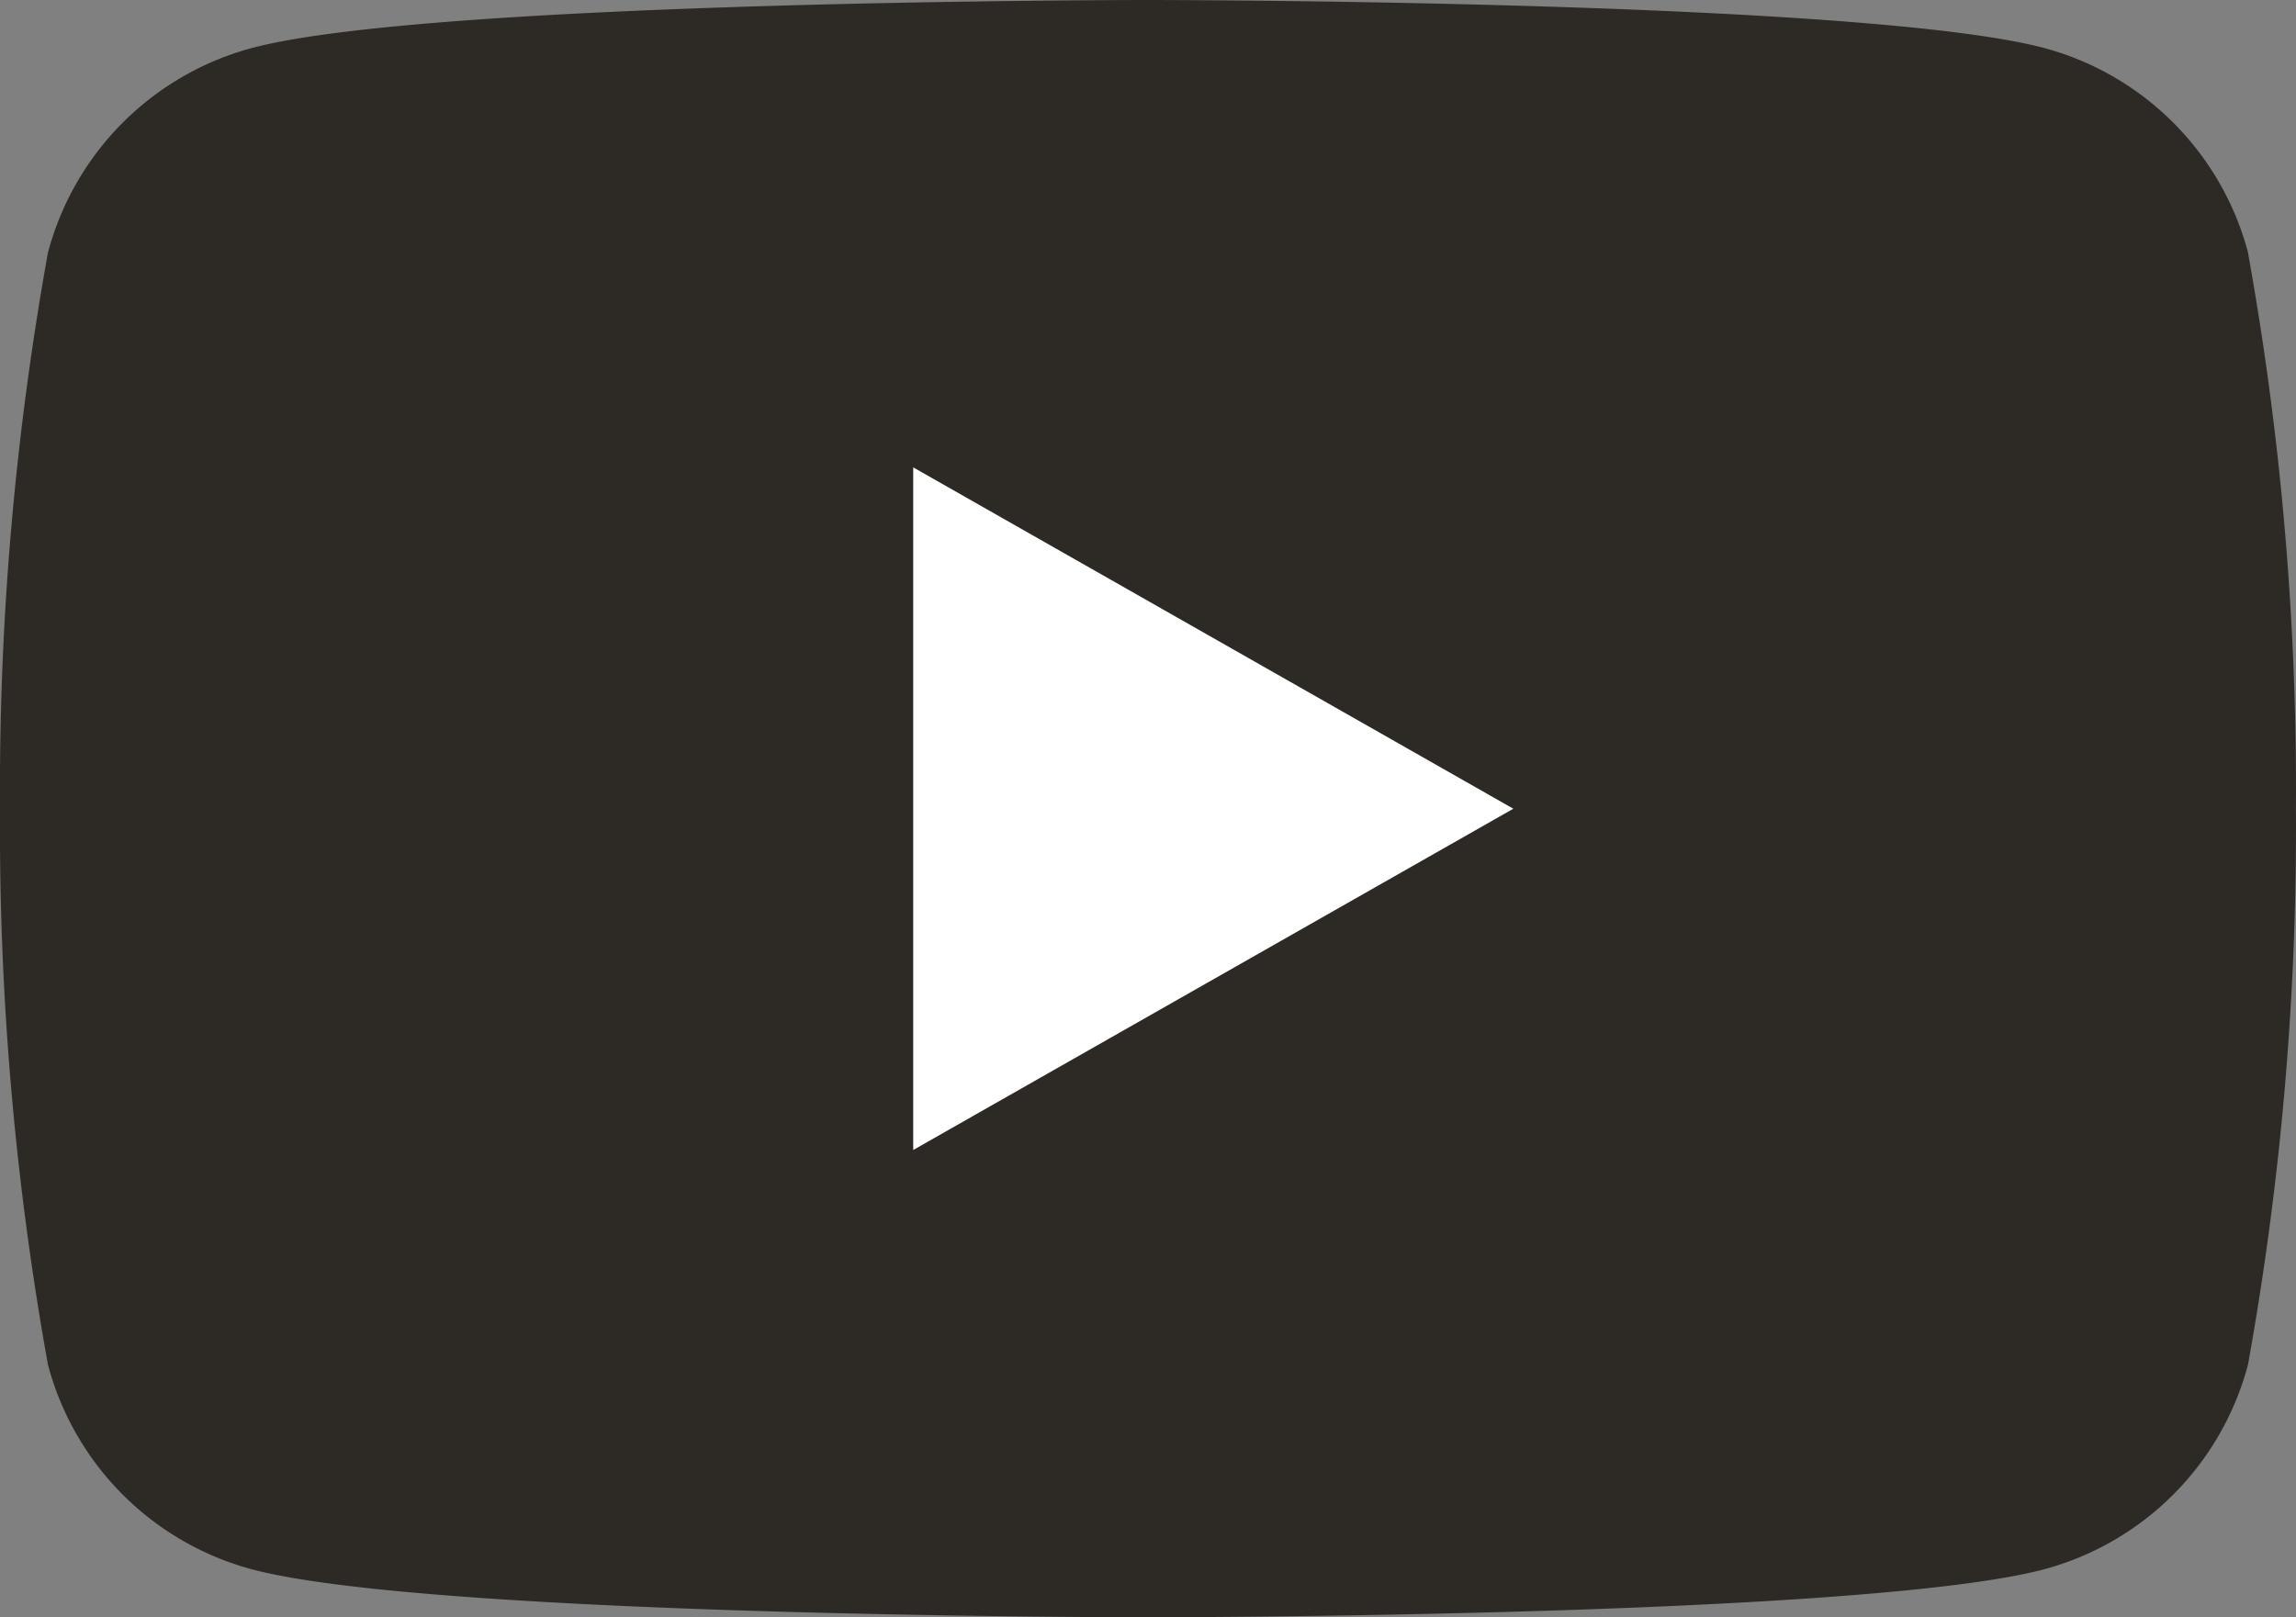
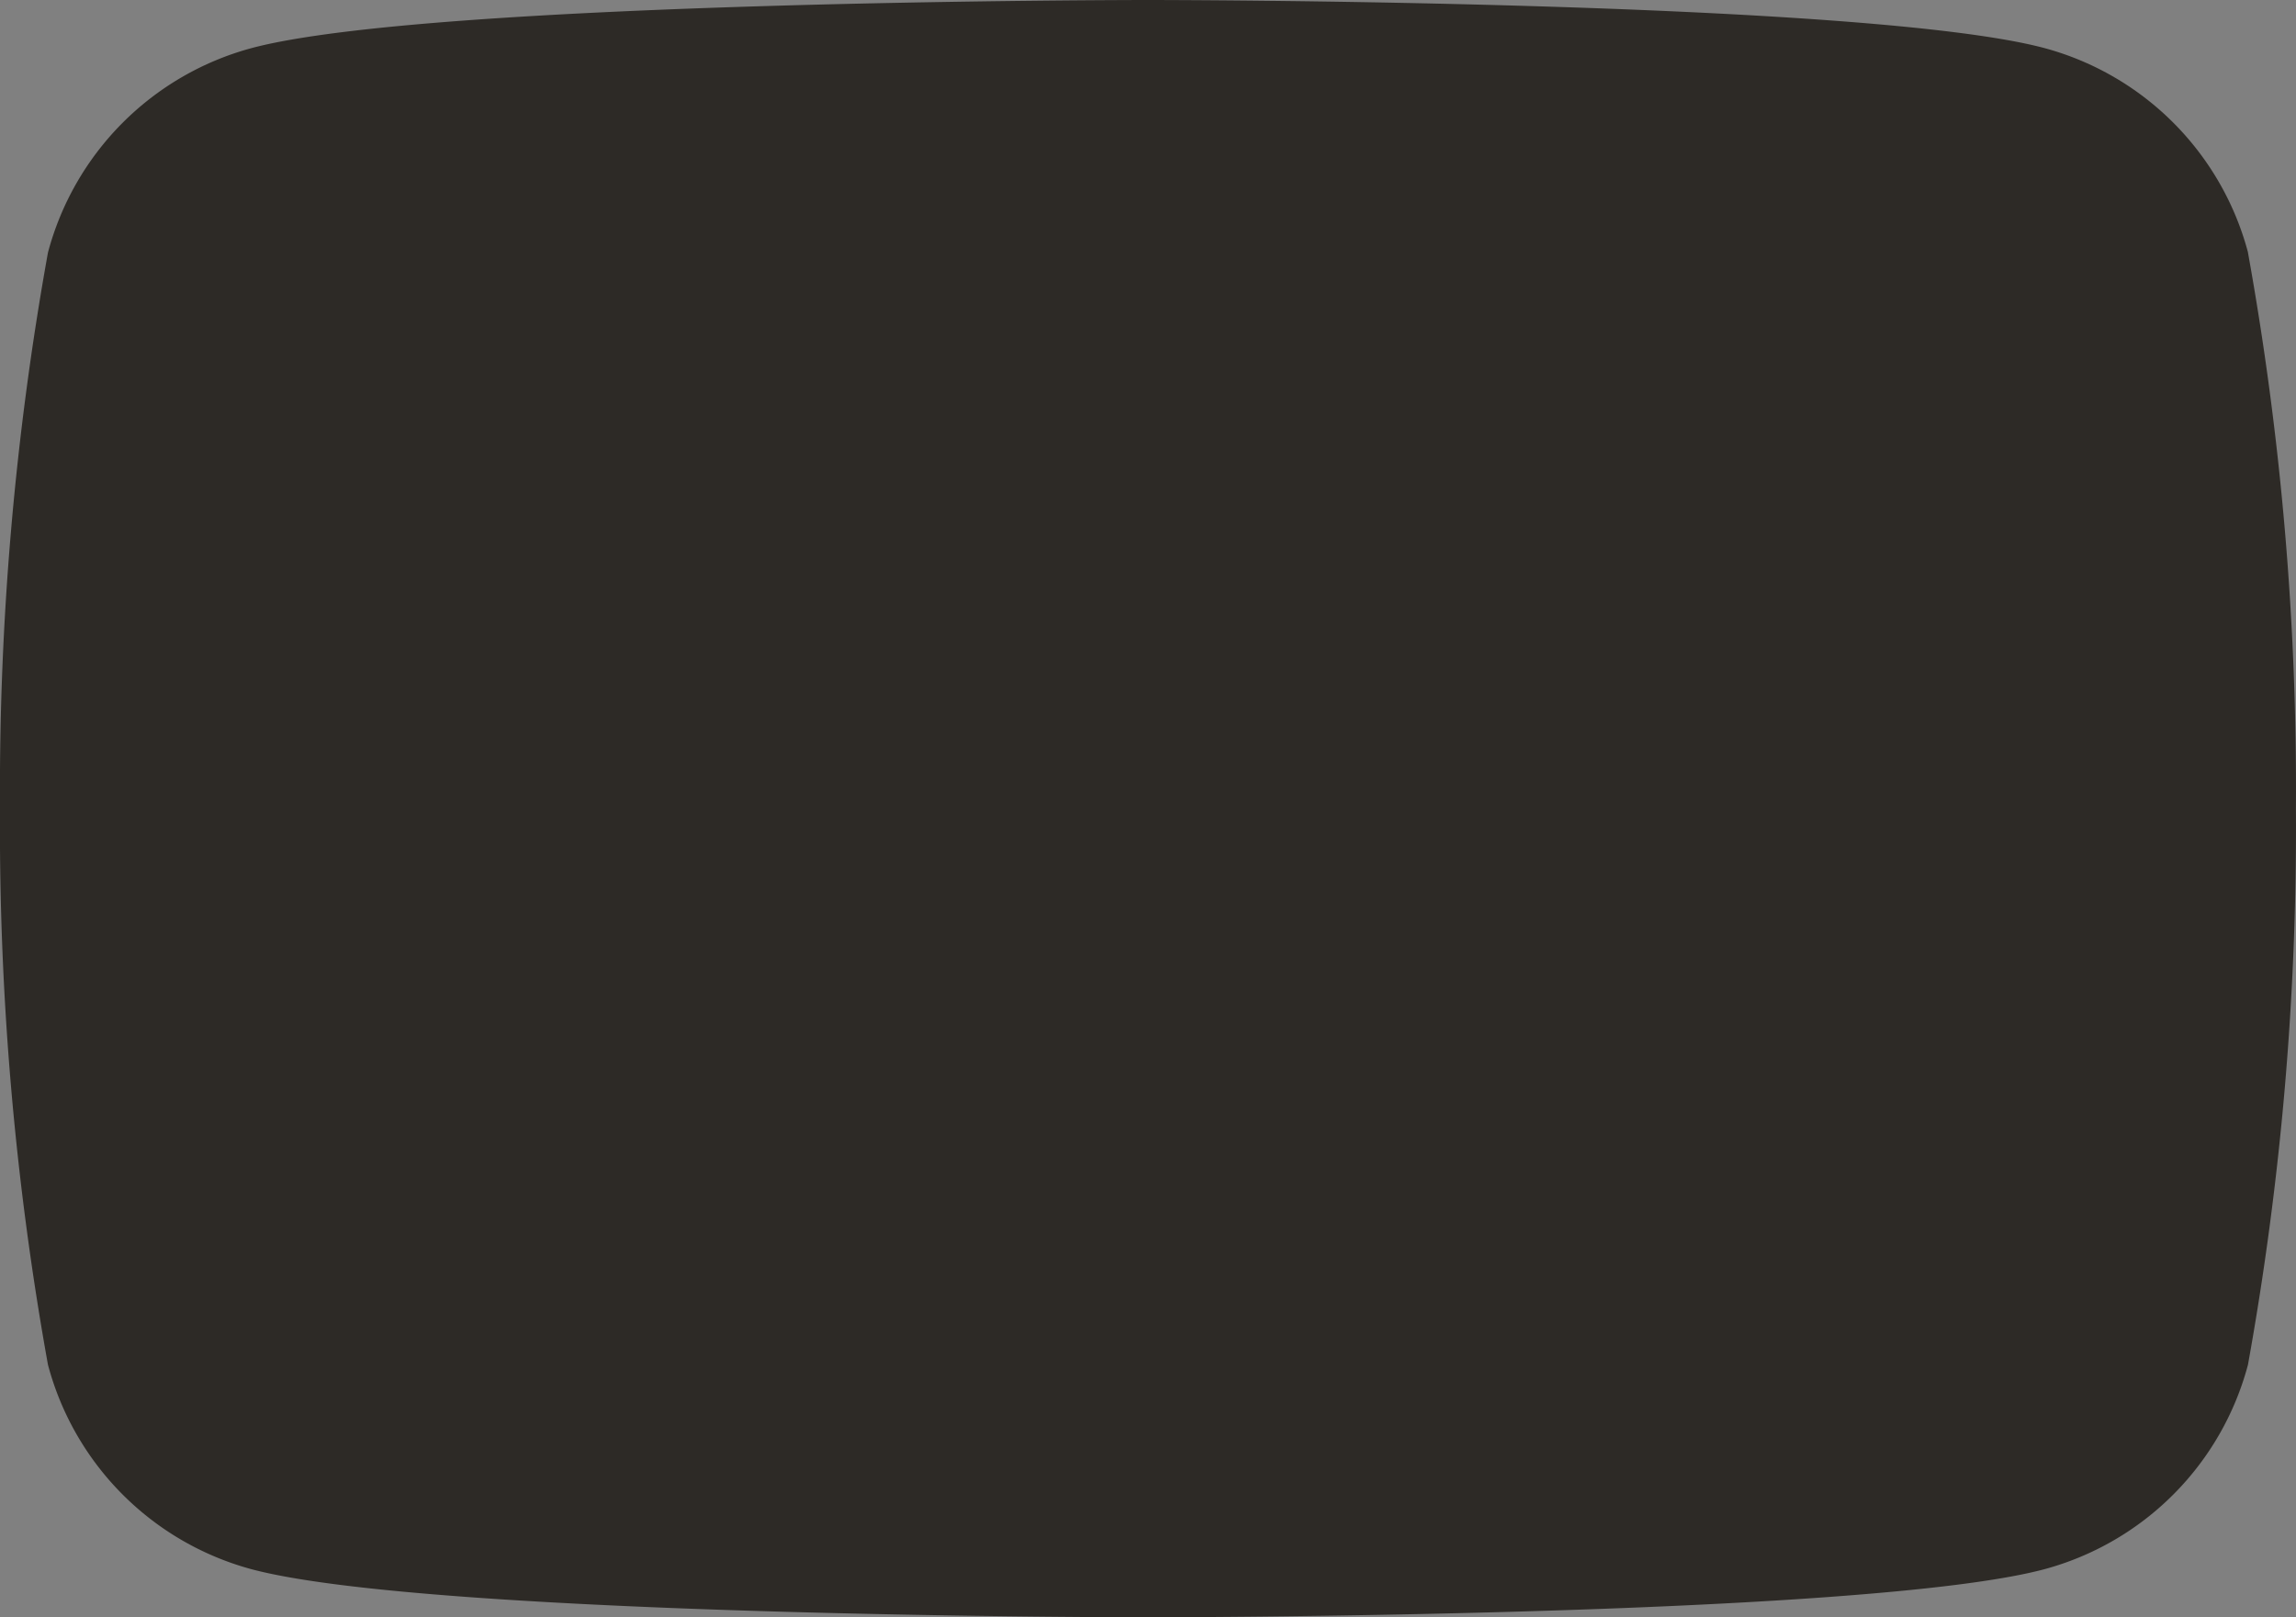
<svg xmlns="http://www.w3.org/2000/svg" width="31.641" height="22.293" viewBox="0 0 31.641 22.293">
  <rect x="0" y="0" width="31.641" height="22.293" fill="#808080" stroke="none" />
  <defs>
    <style>.cls-1{fill:#2d2a26;}.cls-2{fill:#fff;}</style>
  </defs>
  <g id="レイヤー_2" data-name="レイヤー 2">
    <g id="サイドバー">
      <path class="cls-1" d="M30.98,3.481A3.976,3.976,0,0,0,28.183.665C25.715,0,15.821,0,15.821,0S5.926,0,3.459.665A3.976,3.976,0,0,0,.661,3.481,41.707,41.707,0,0,0,0,11.146a41.707,41.707,0,0,0,.661,7.665,3.976,3.976,0,0,0,2.797,2.816c2.468.665,12.362.665,12.362.665s9.895,0,12.362-.665a3.976,3.976,0,0,0,2.797-2.816,41.704,41.704,0,0,0,.661-7.665,41.704,41.704,0,0,0-.661-7.665Z" />
-       <polygon class="cls-2" points="12.585 15.851 12.585 6.442 20.855 11.147 12.585 15.851 12.585 15.851" />
    </g>
  </g>
</svg>